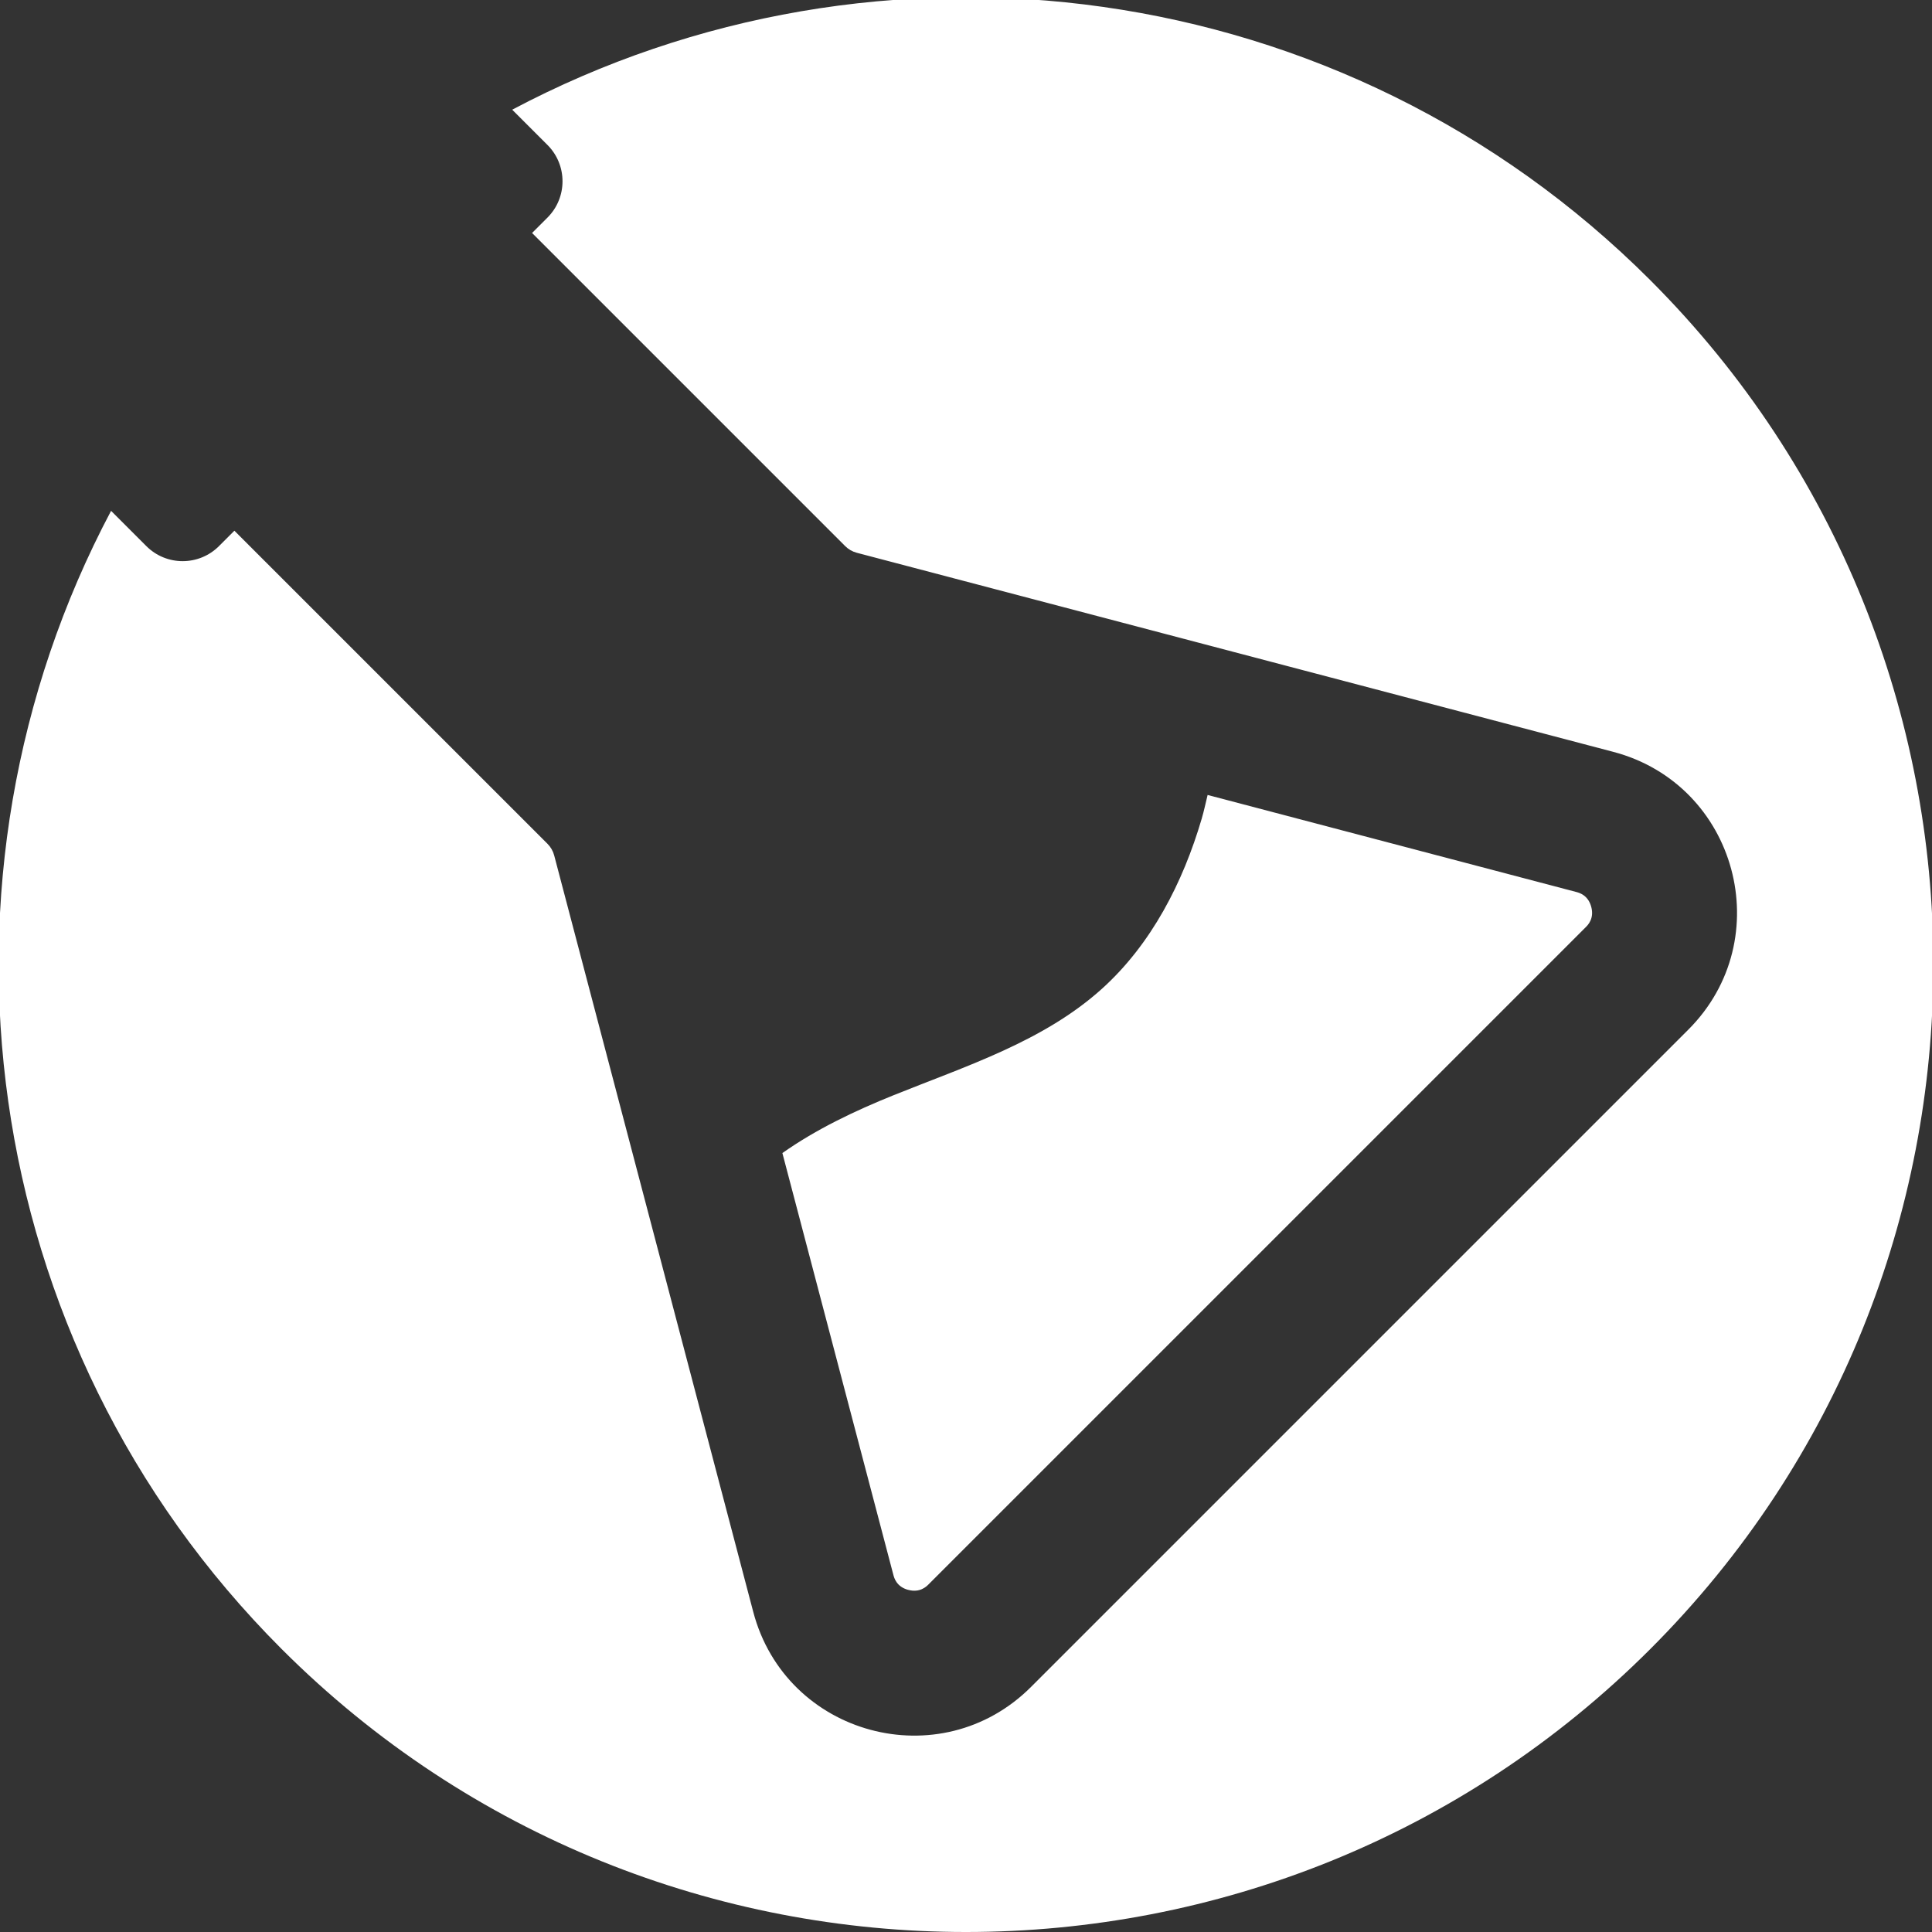
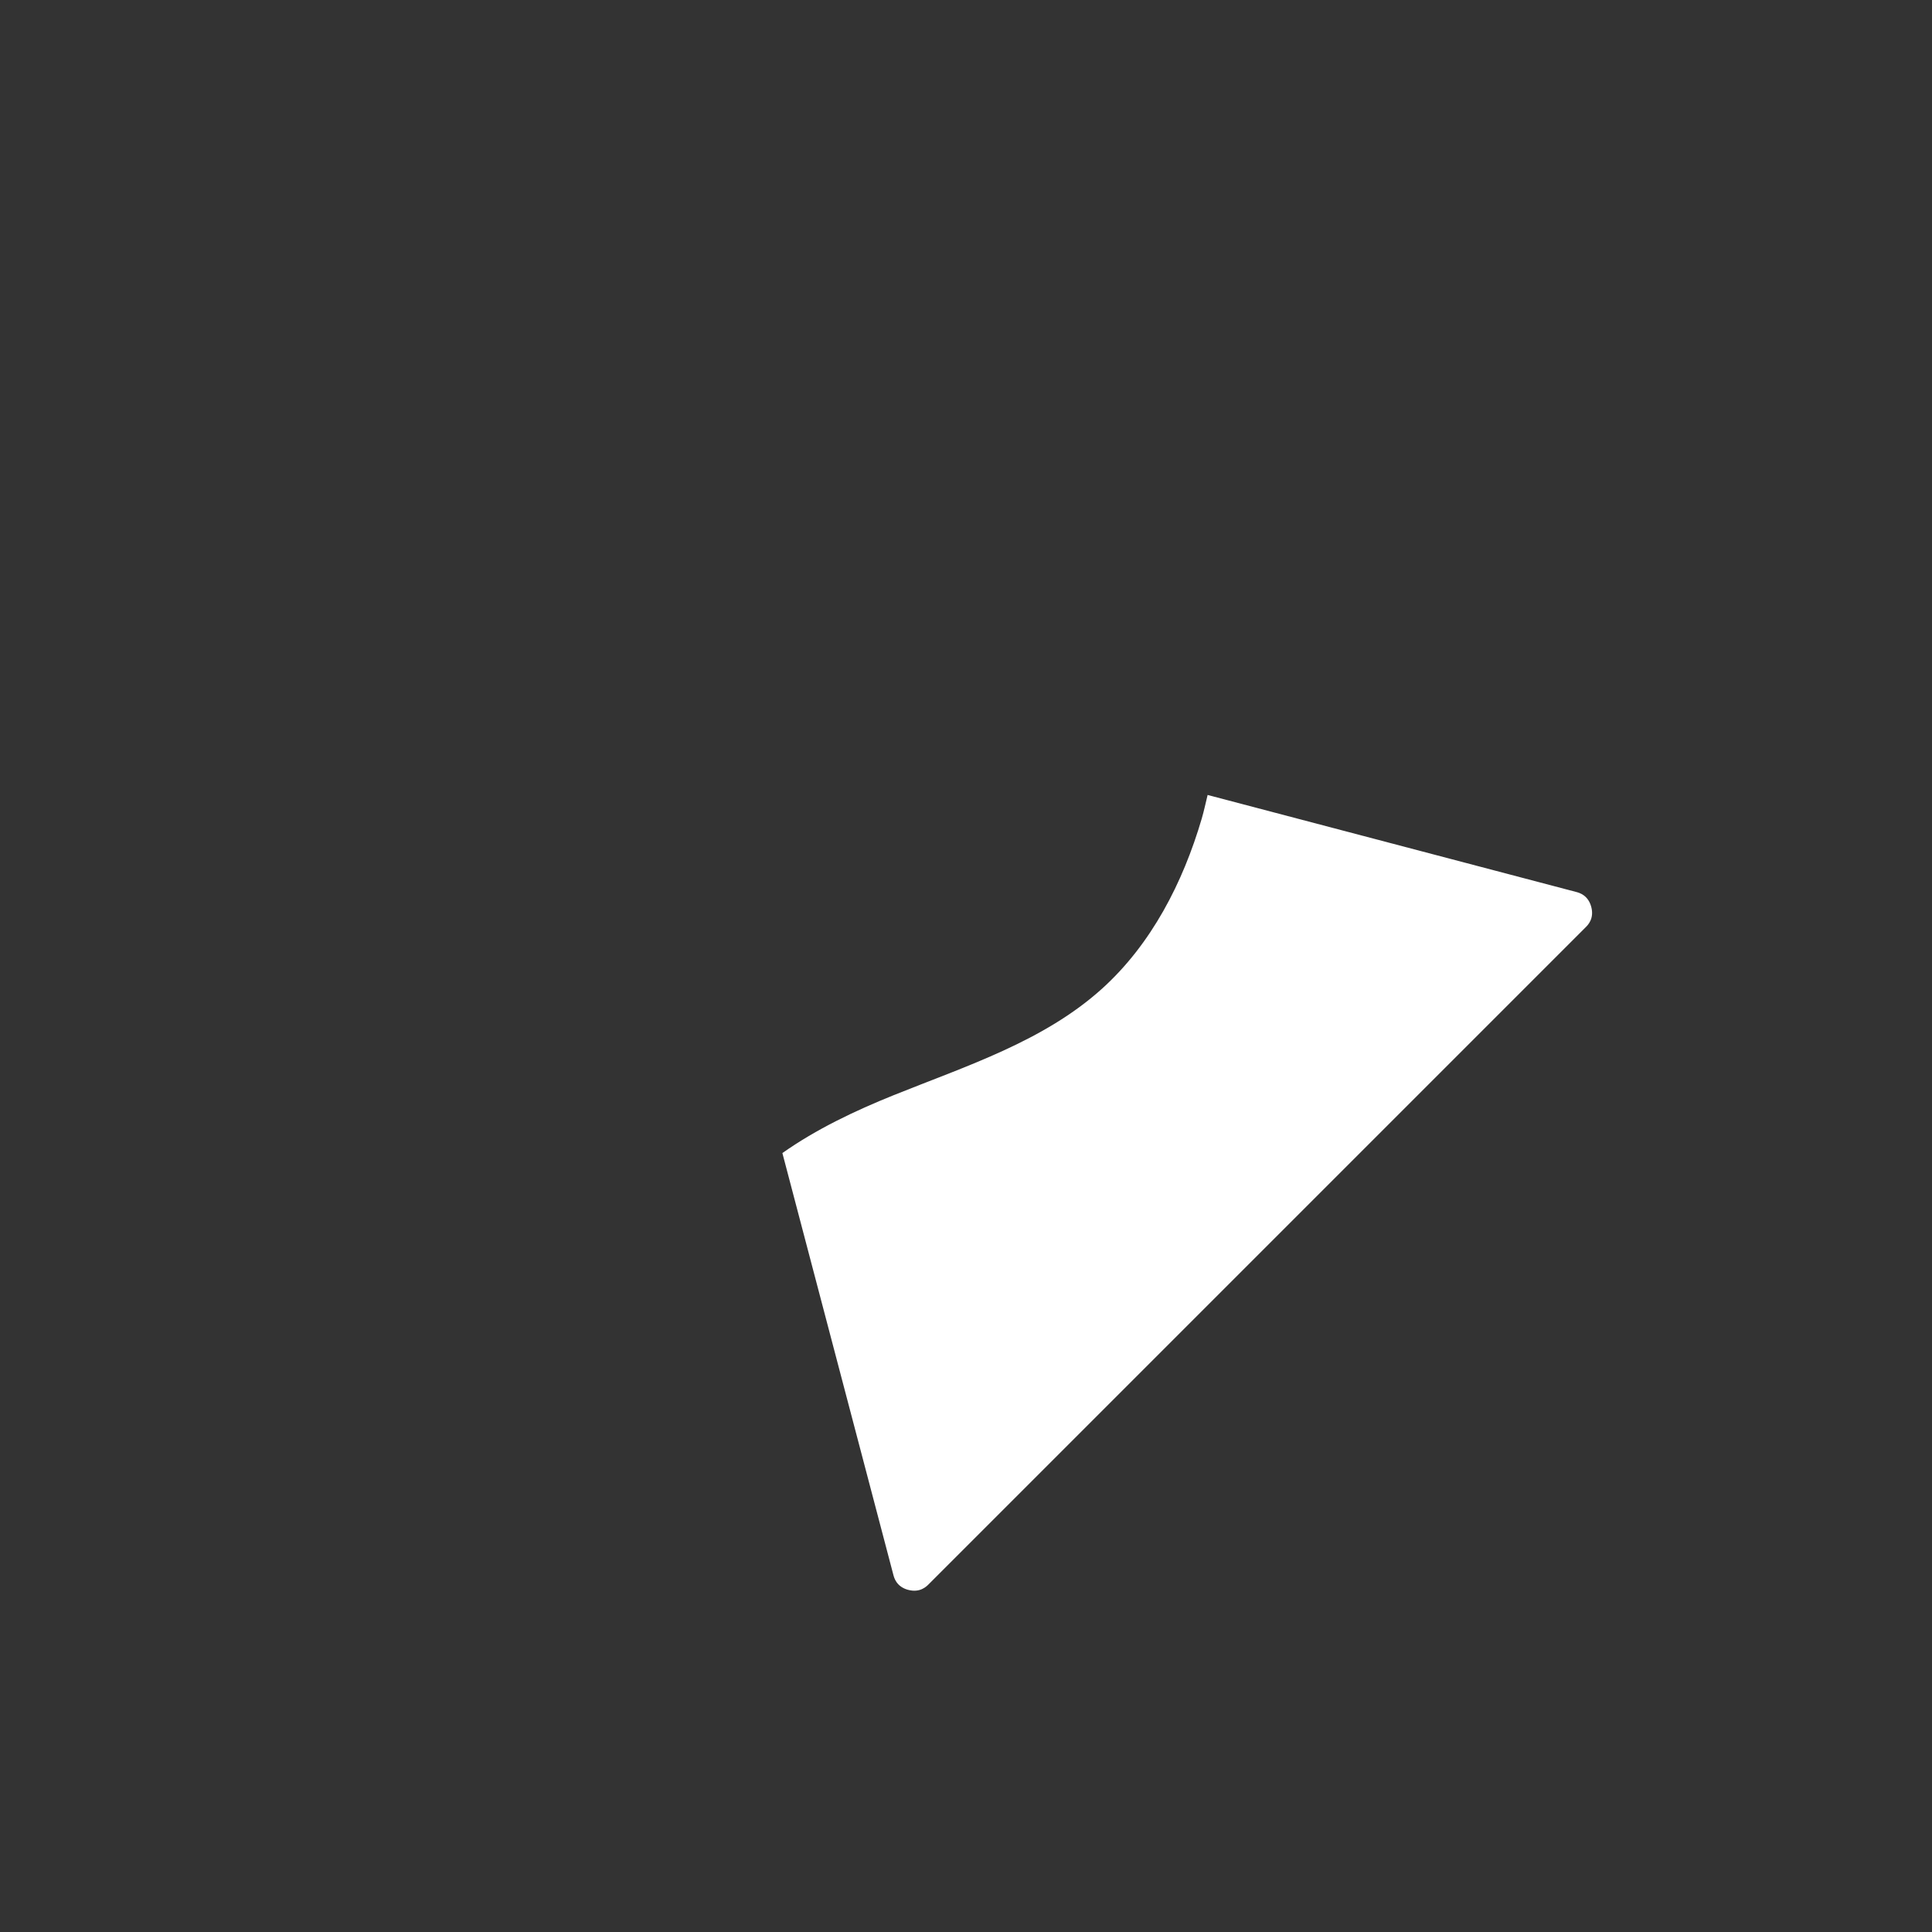
<svg xmlns="http://www.w3.org/2000/svg" id="a" data-name="Layer 1" width="102" height="102" viewBox="0 0 102 102">
  <rect x="0" y="0" width="102" height="102" fill="#333333" stroke="none" />
  <path d="M47.947,83.936c.62.167.961-.174,1.074-.287l34.701-34.701c.112-.112.454-.454.287-1.074-.169-.618-.633-.739-.788-.781l-19.465-5.123c-.103.416-.189.836-.31,1.247-.99,3.375-2.658,6.63-5.27,8.986-3.076,2.773-7.158,4.072-10.999,5.619-2.032.818-4.083,1.792-5.871,3.054l5.861,22.276c.041.153.163.62.78.786Z" style="fill: #fff;" />
-   <path d="M87.13,14.794C70.89-1.445,46.351-4.444,27.042,5.791l1.861,1.861c1.06,1.06,1.06,2.778,0,3.837l-.812.812,16.532,16.532c.169.169.38.29.612.351l11.119,2.925,28.816,7.584c6.539,1.721,8.746,9.886,3.965,14.667l-34.701,34.701c-4.781,4.781-12.946,2.574-14.667-3.965l-10.508-39.933c-.061-.232-.183-.444-.353-.614L12.374,28.019l-.812.812c-1.06,1.06-2.778,1.06-3.837,0l-1.861-1.861c-10.234,19.309-7.236,43.848,9.003,60.088,19.923,19.923,52.341,19.923,72.264,0,19.923-19.923,19.922-52.34-.001-72.263Z" style="fill: #fff;" />
</svg>